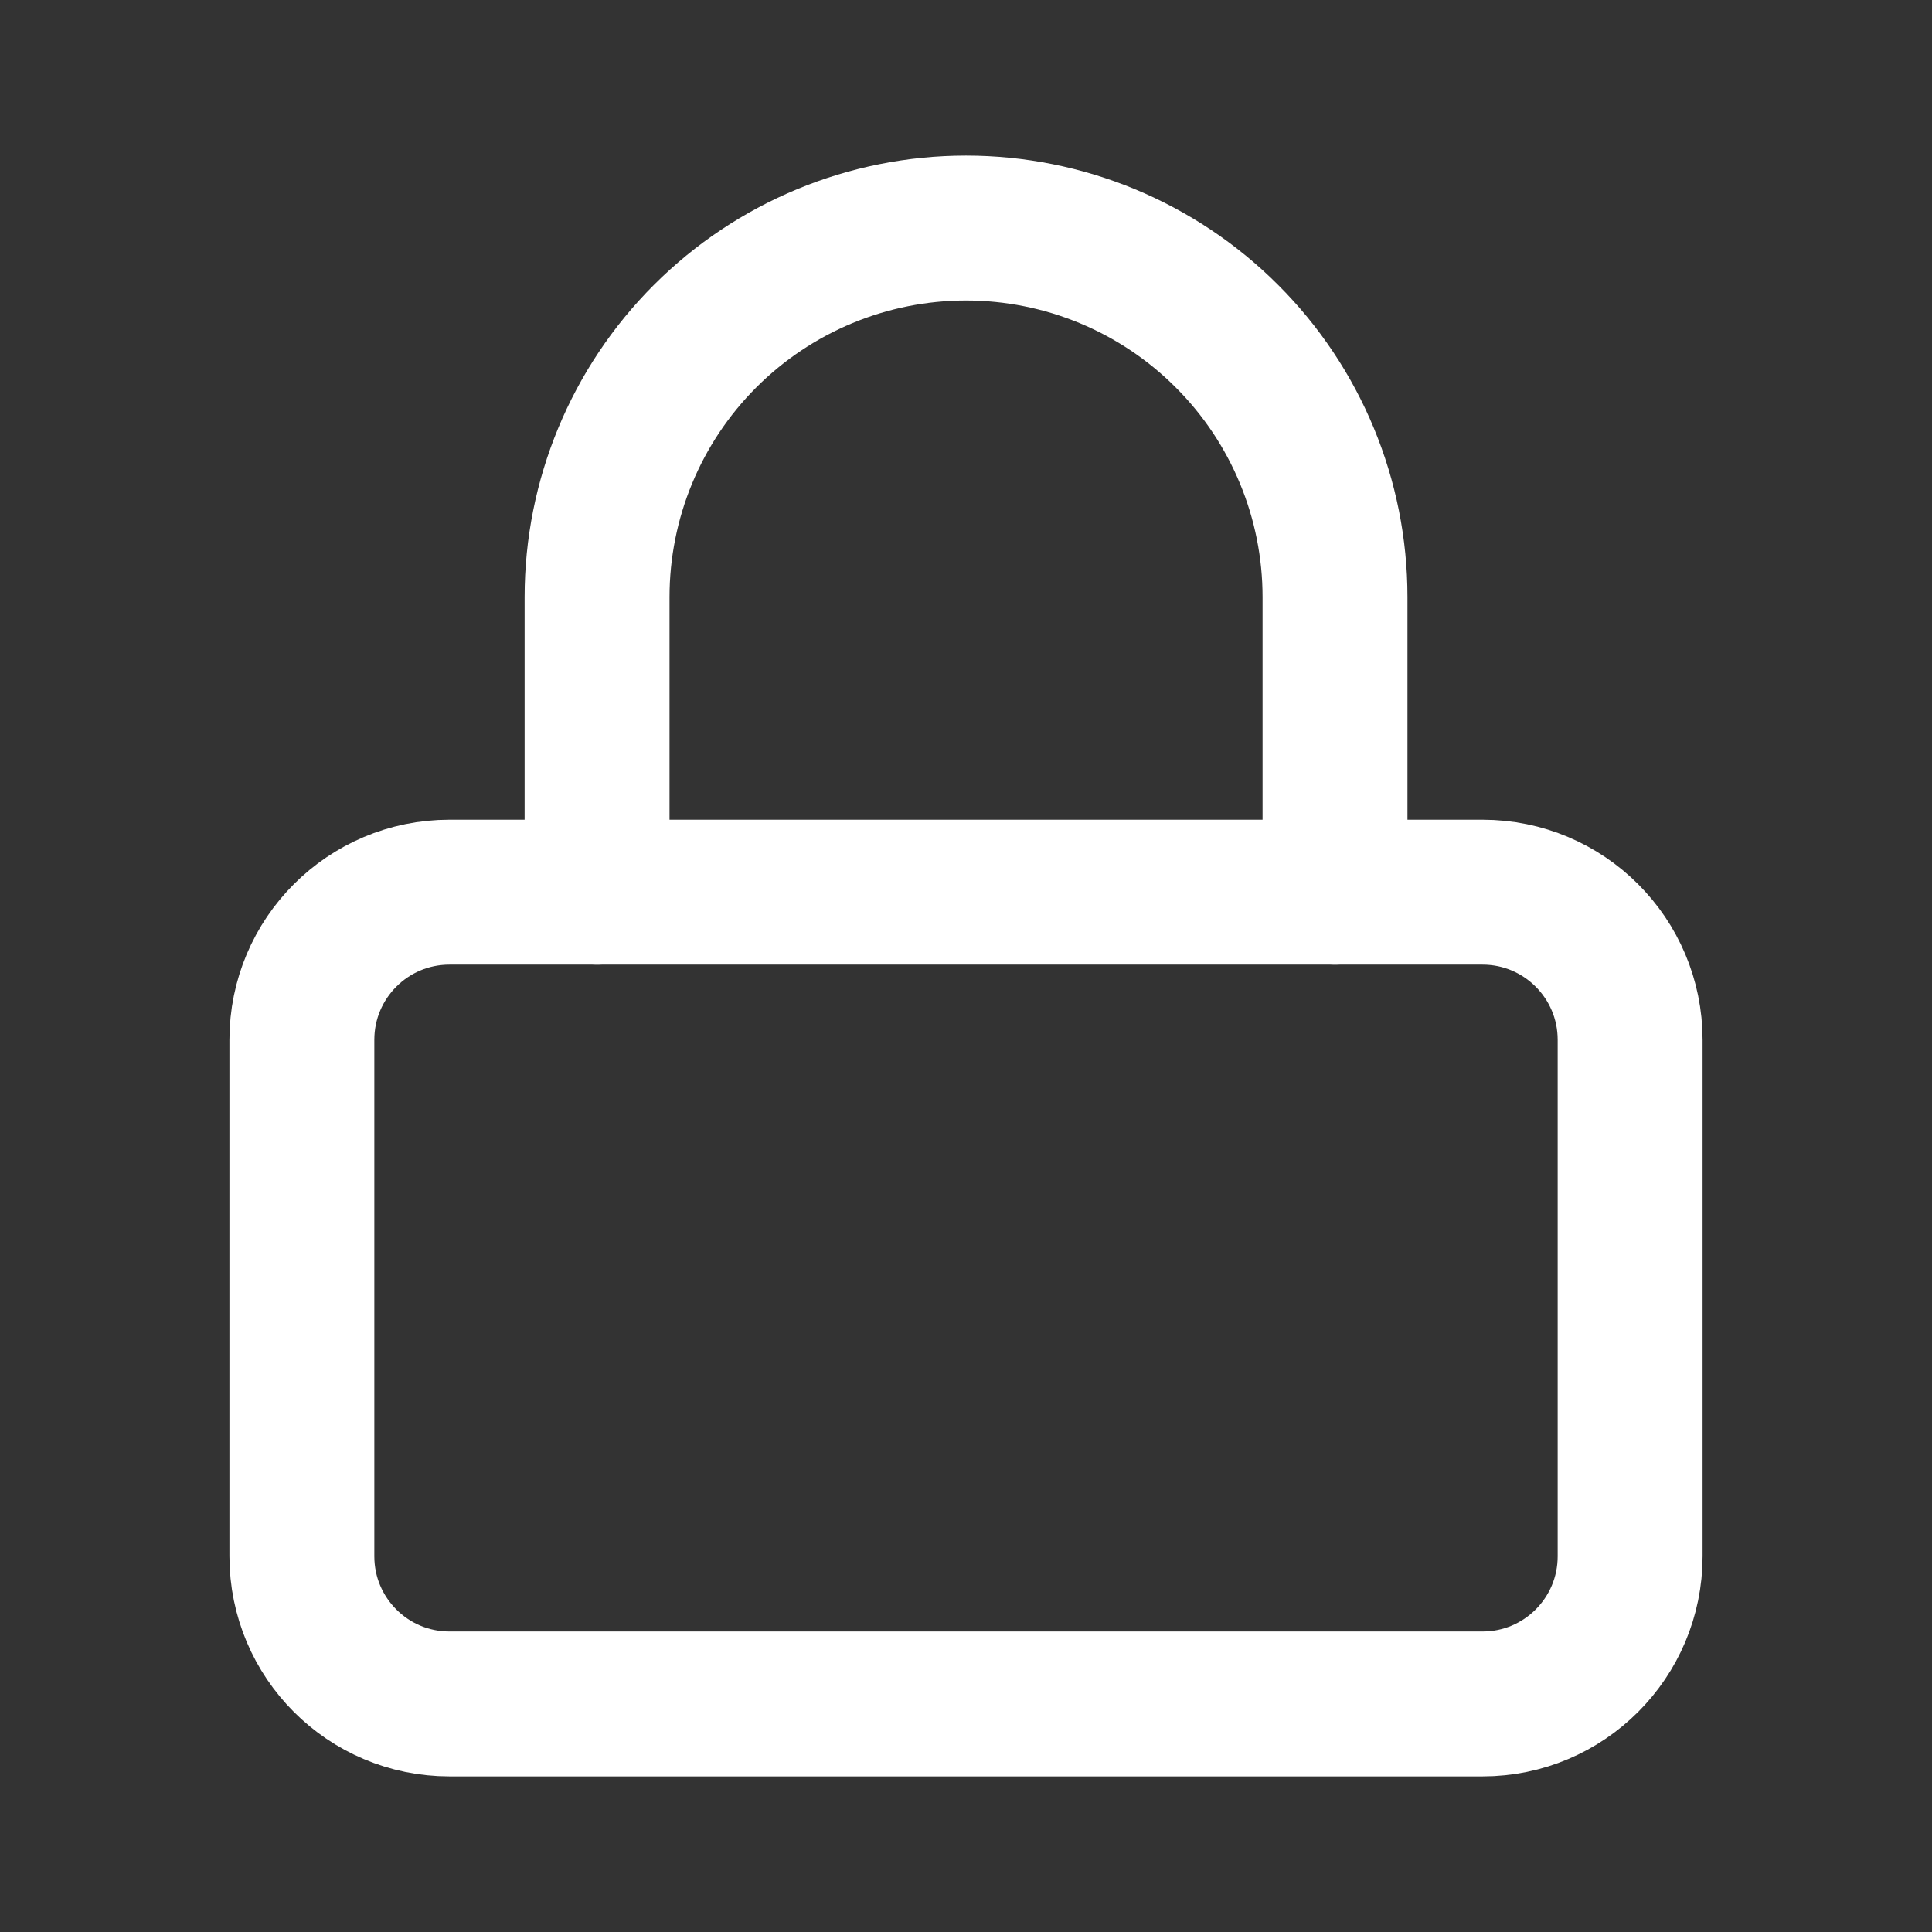
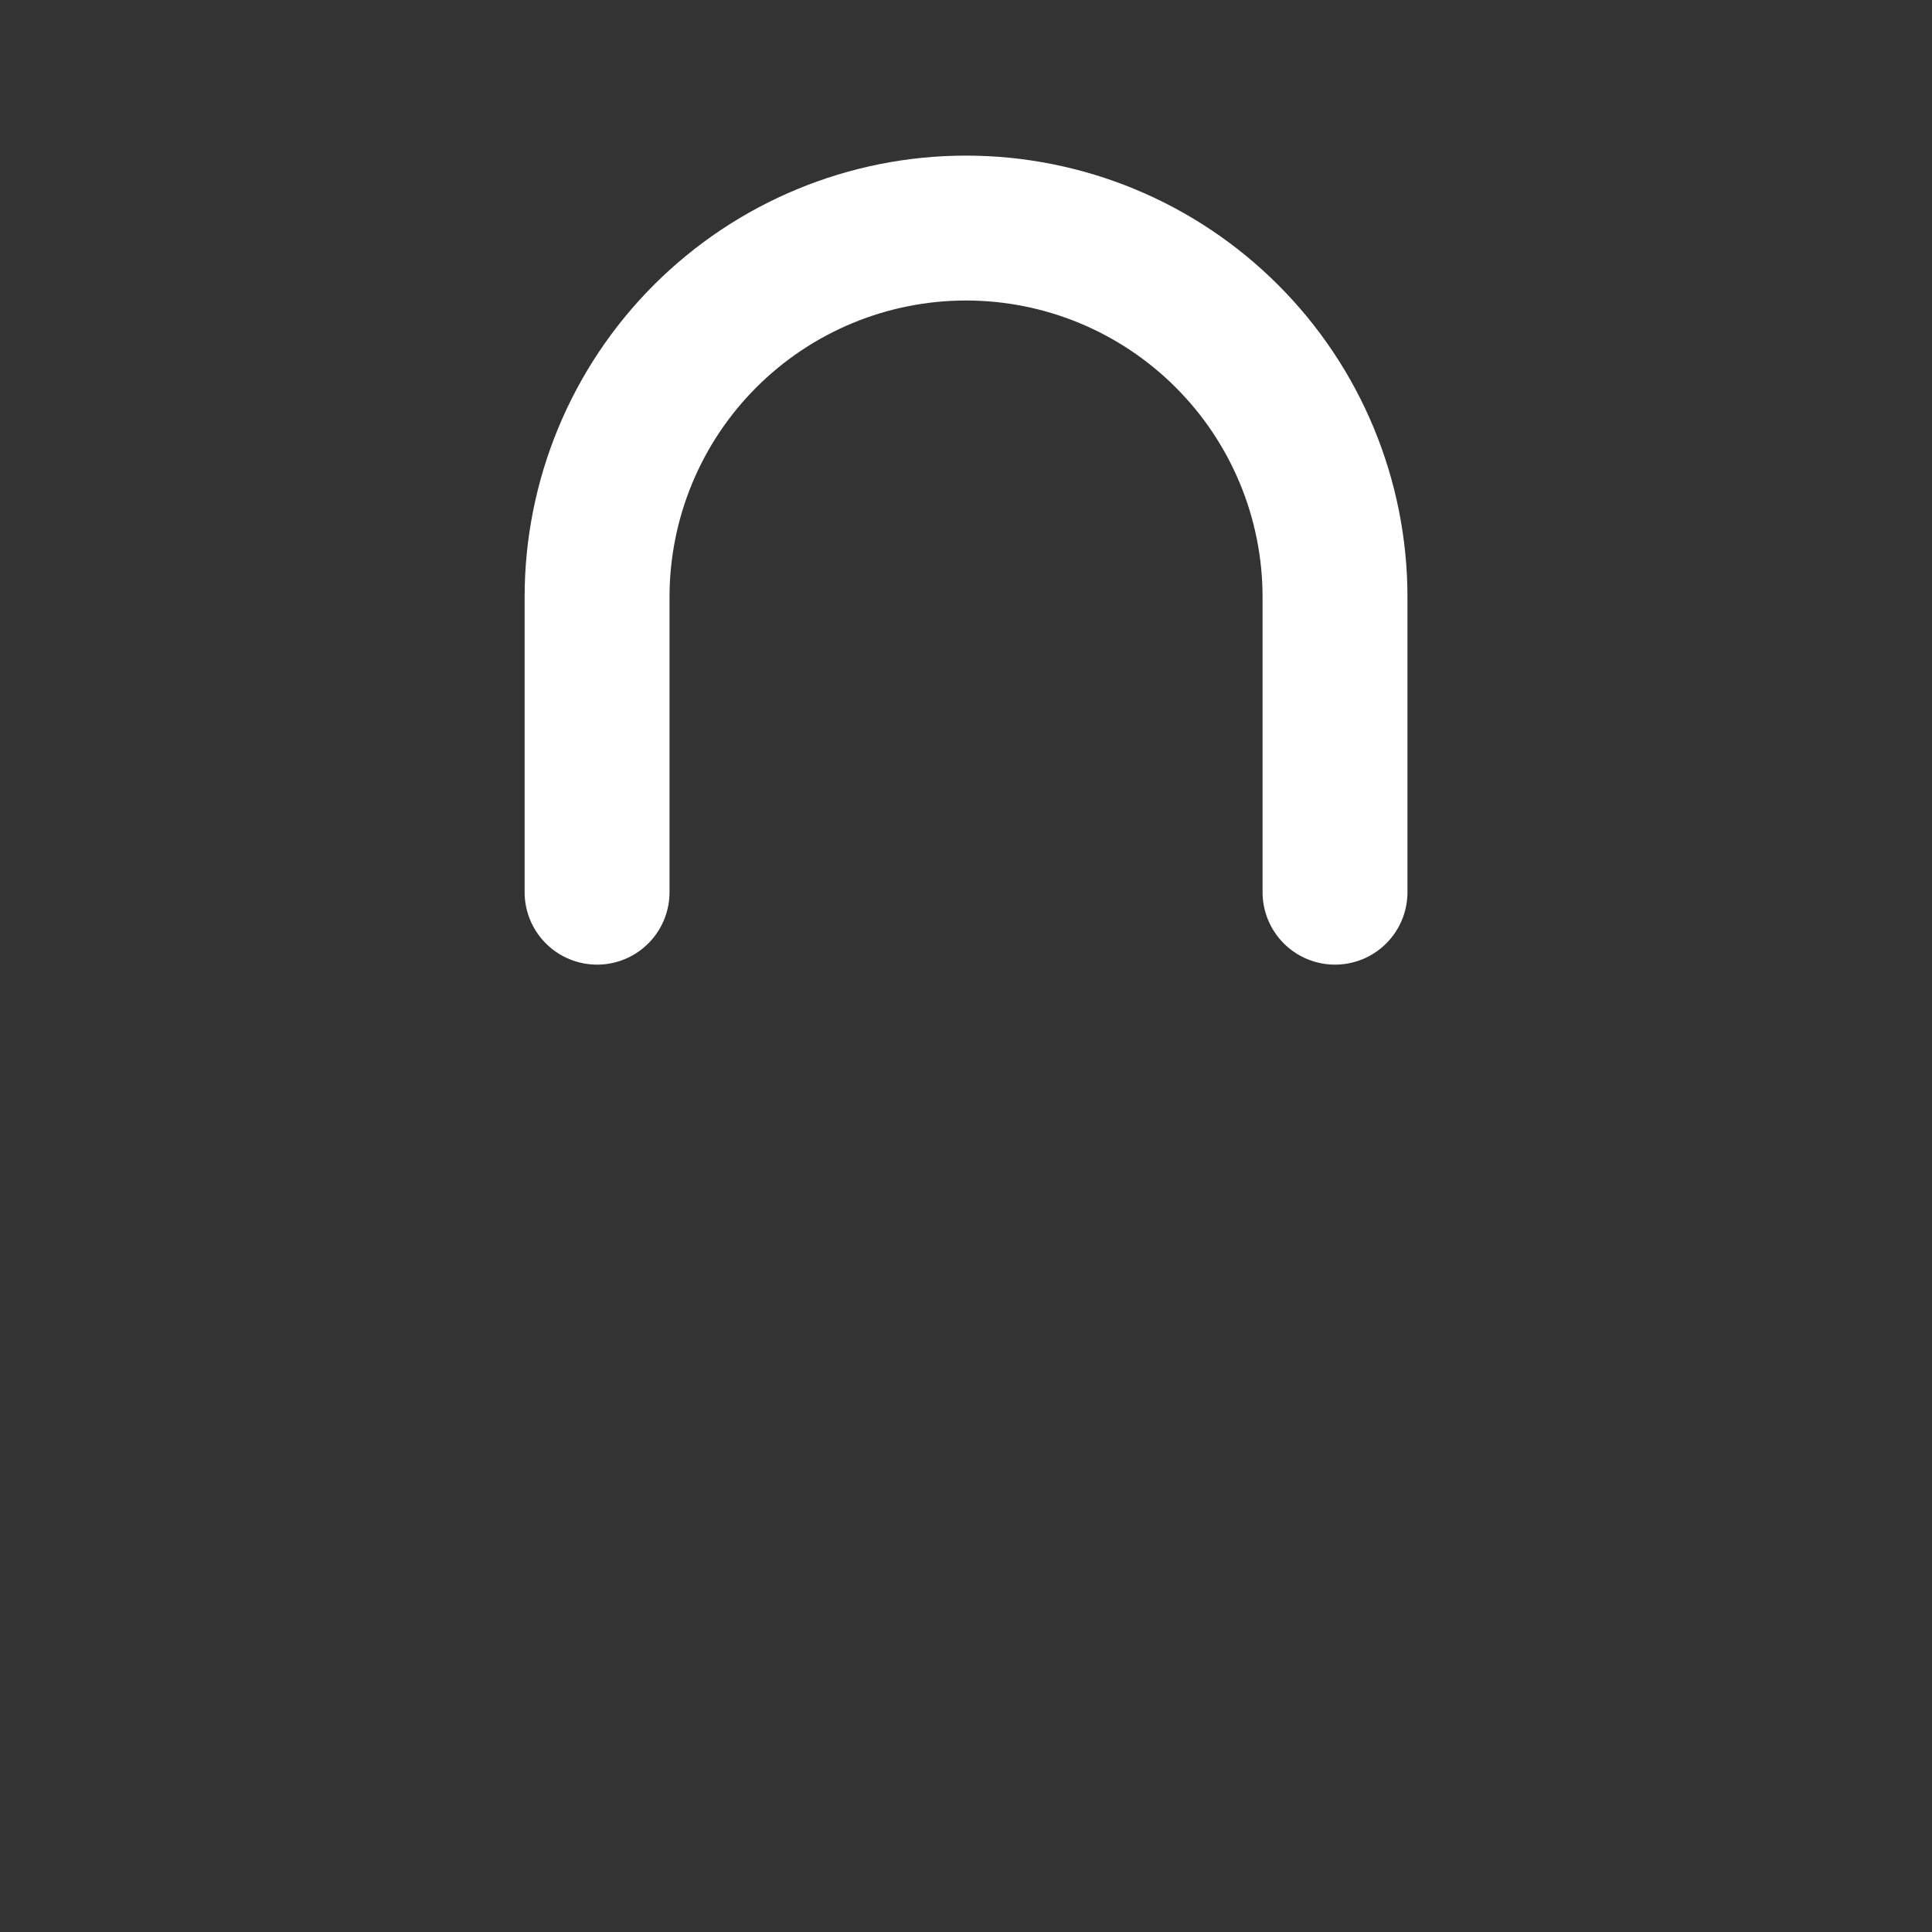
<svg xmlns="http://www.w3.org/2000/svg" width="24" height="24" viewBox="0 0 24 24" fill="none">
  <rect x="0" y="0" width="24" height="24" fill="#333333" stroke="none" />
-   <path d="M18.417 11.083H5.583C4.571 11.083 3.75 11.904 3.75 12.917V19.333C3.75 20.346 4.571 21.167 5.583 21.167H18.417C19.429 21.167 20.25 20.346 20.25 19.333V12.917C20.25 11.904 19.429 11.083 18.417 11.083Z" stroke="white" stroke-width="1.8" stroke-linecap="round" stroke-linejoin="round" />
  <path d="M7.417 11.083V7.417C7.417 6.201 7.9 5.035 8.759 4.176C9.619 3.316 10.785 2.833 12 2.833C13.216 2.833 14.382 3.316 15.241 4.176C16.101 5.035 16.584 6.201 16.584 7.417V11.083" stroke="white" stroke-width="1.8" stroke-linecap="round" stroke-linejoin="round" />
</svg>